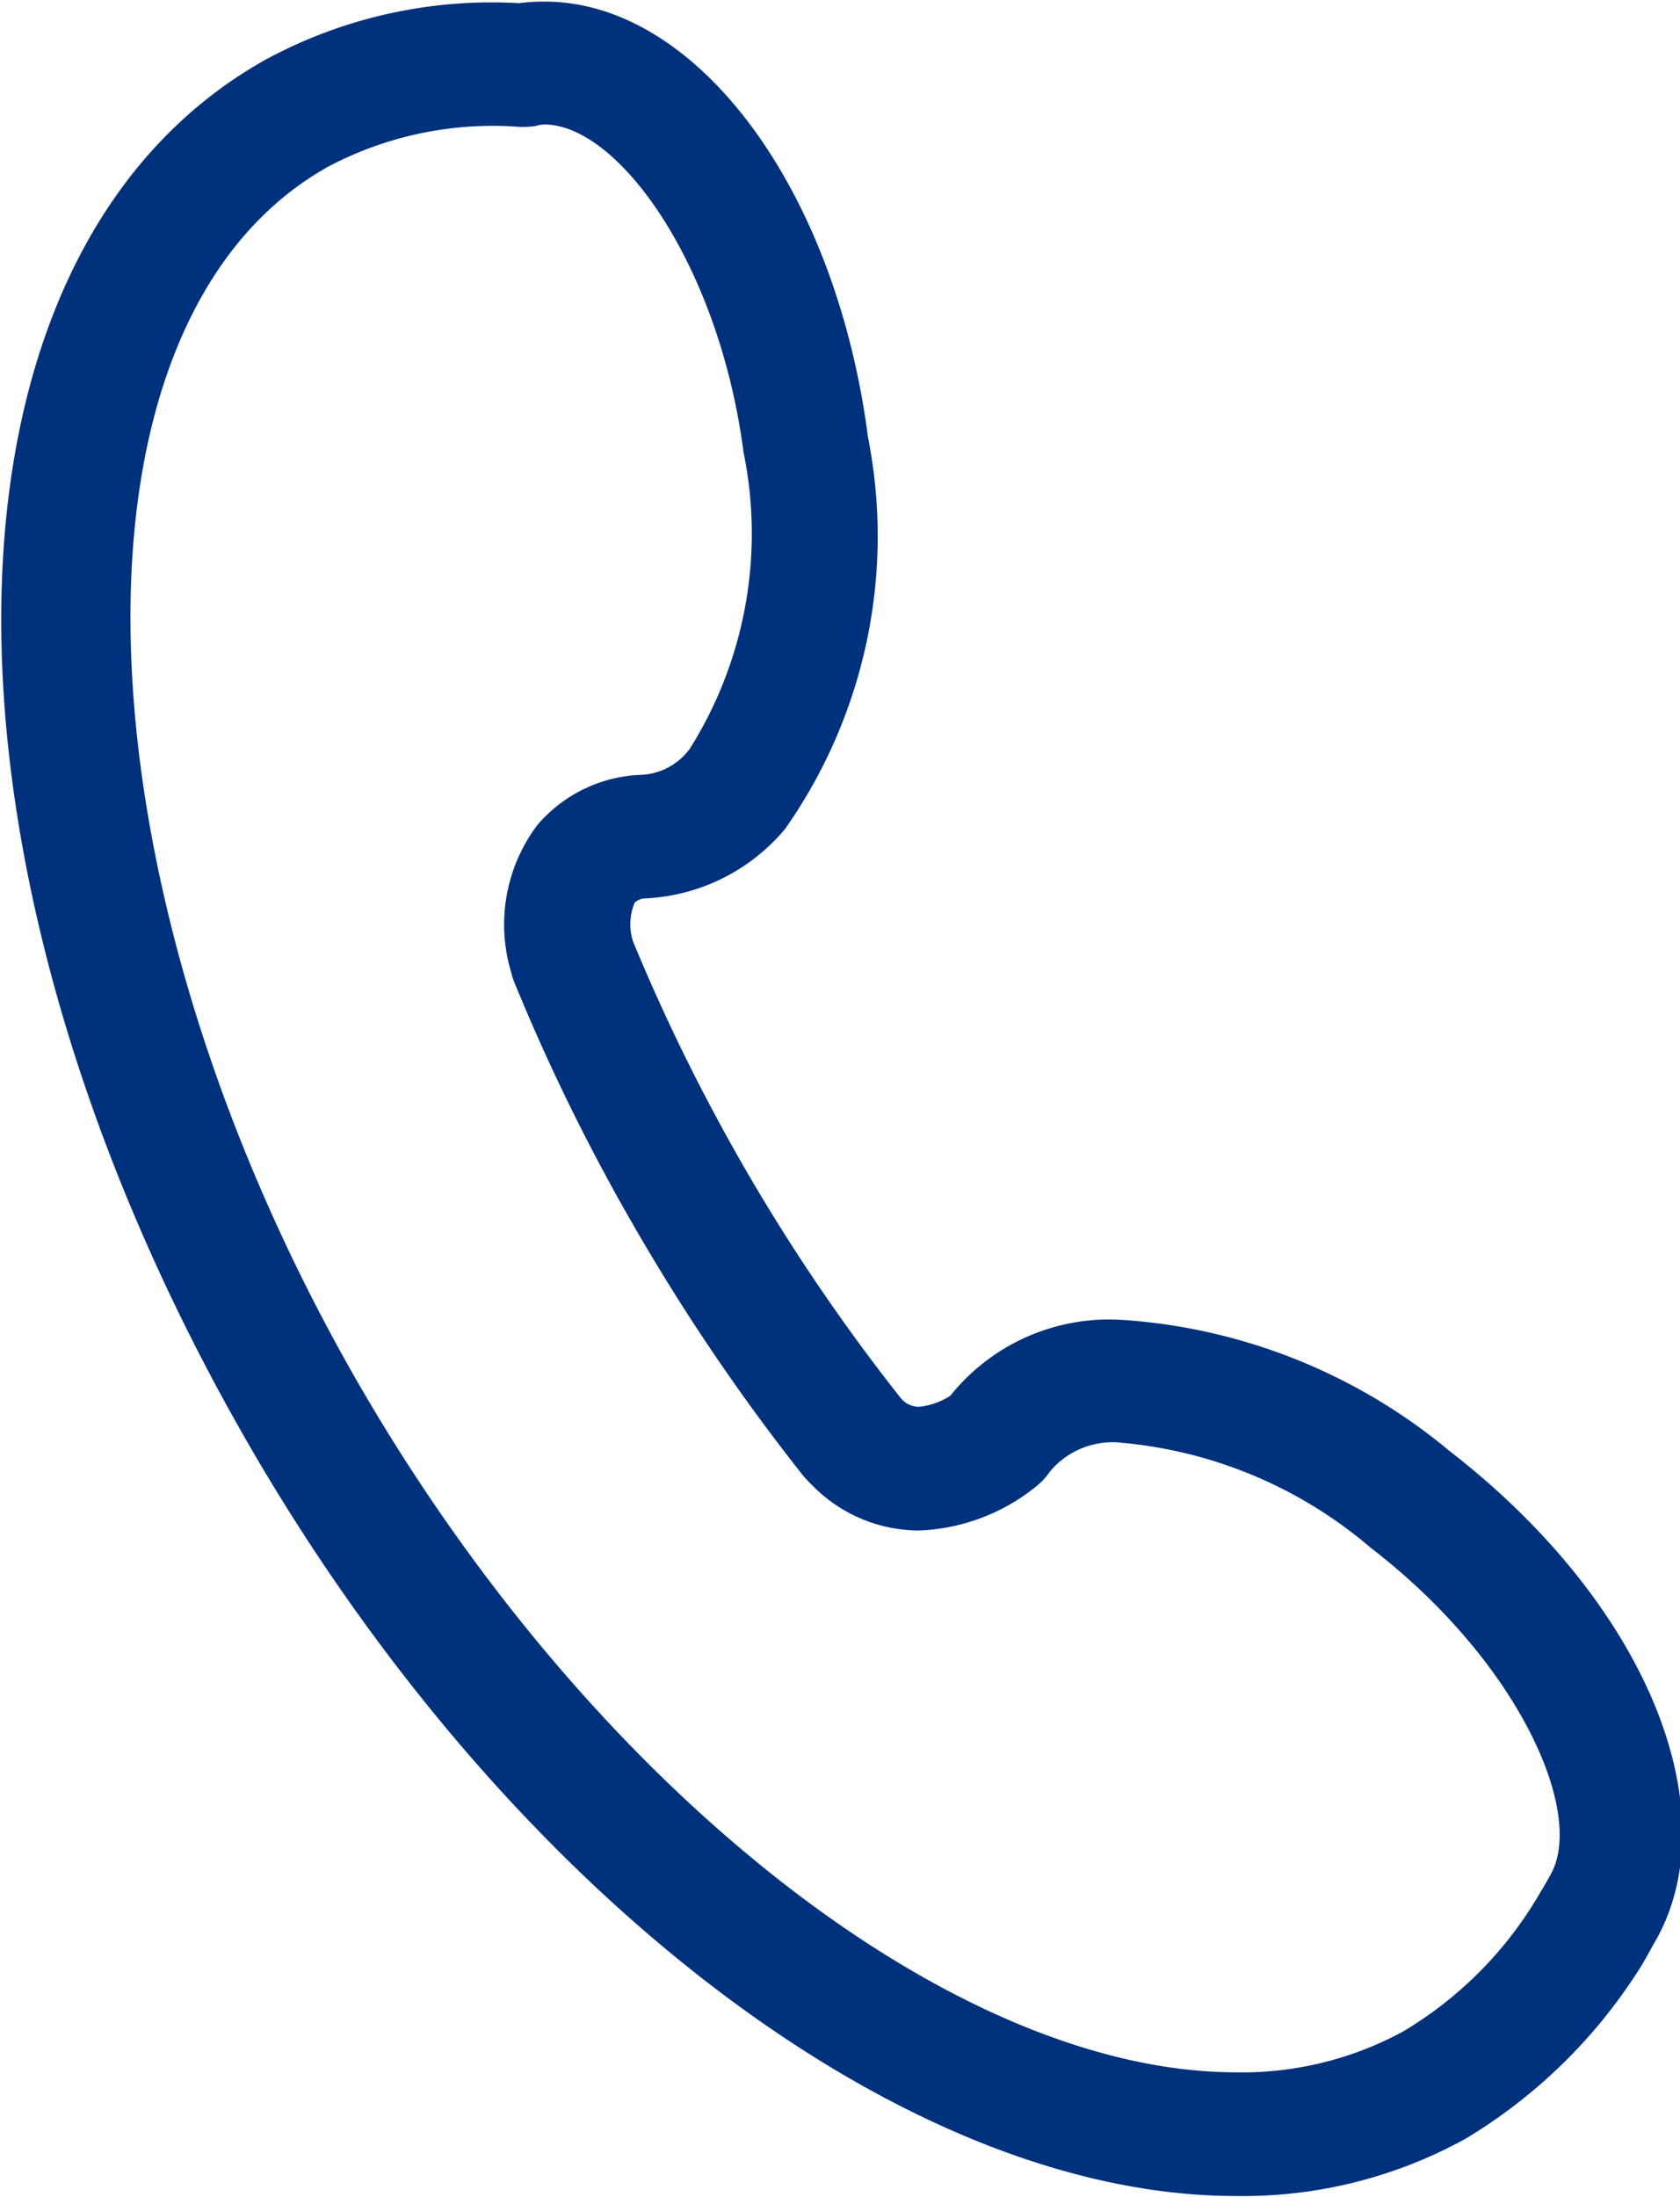
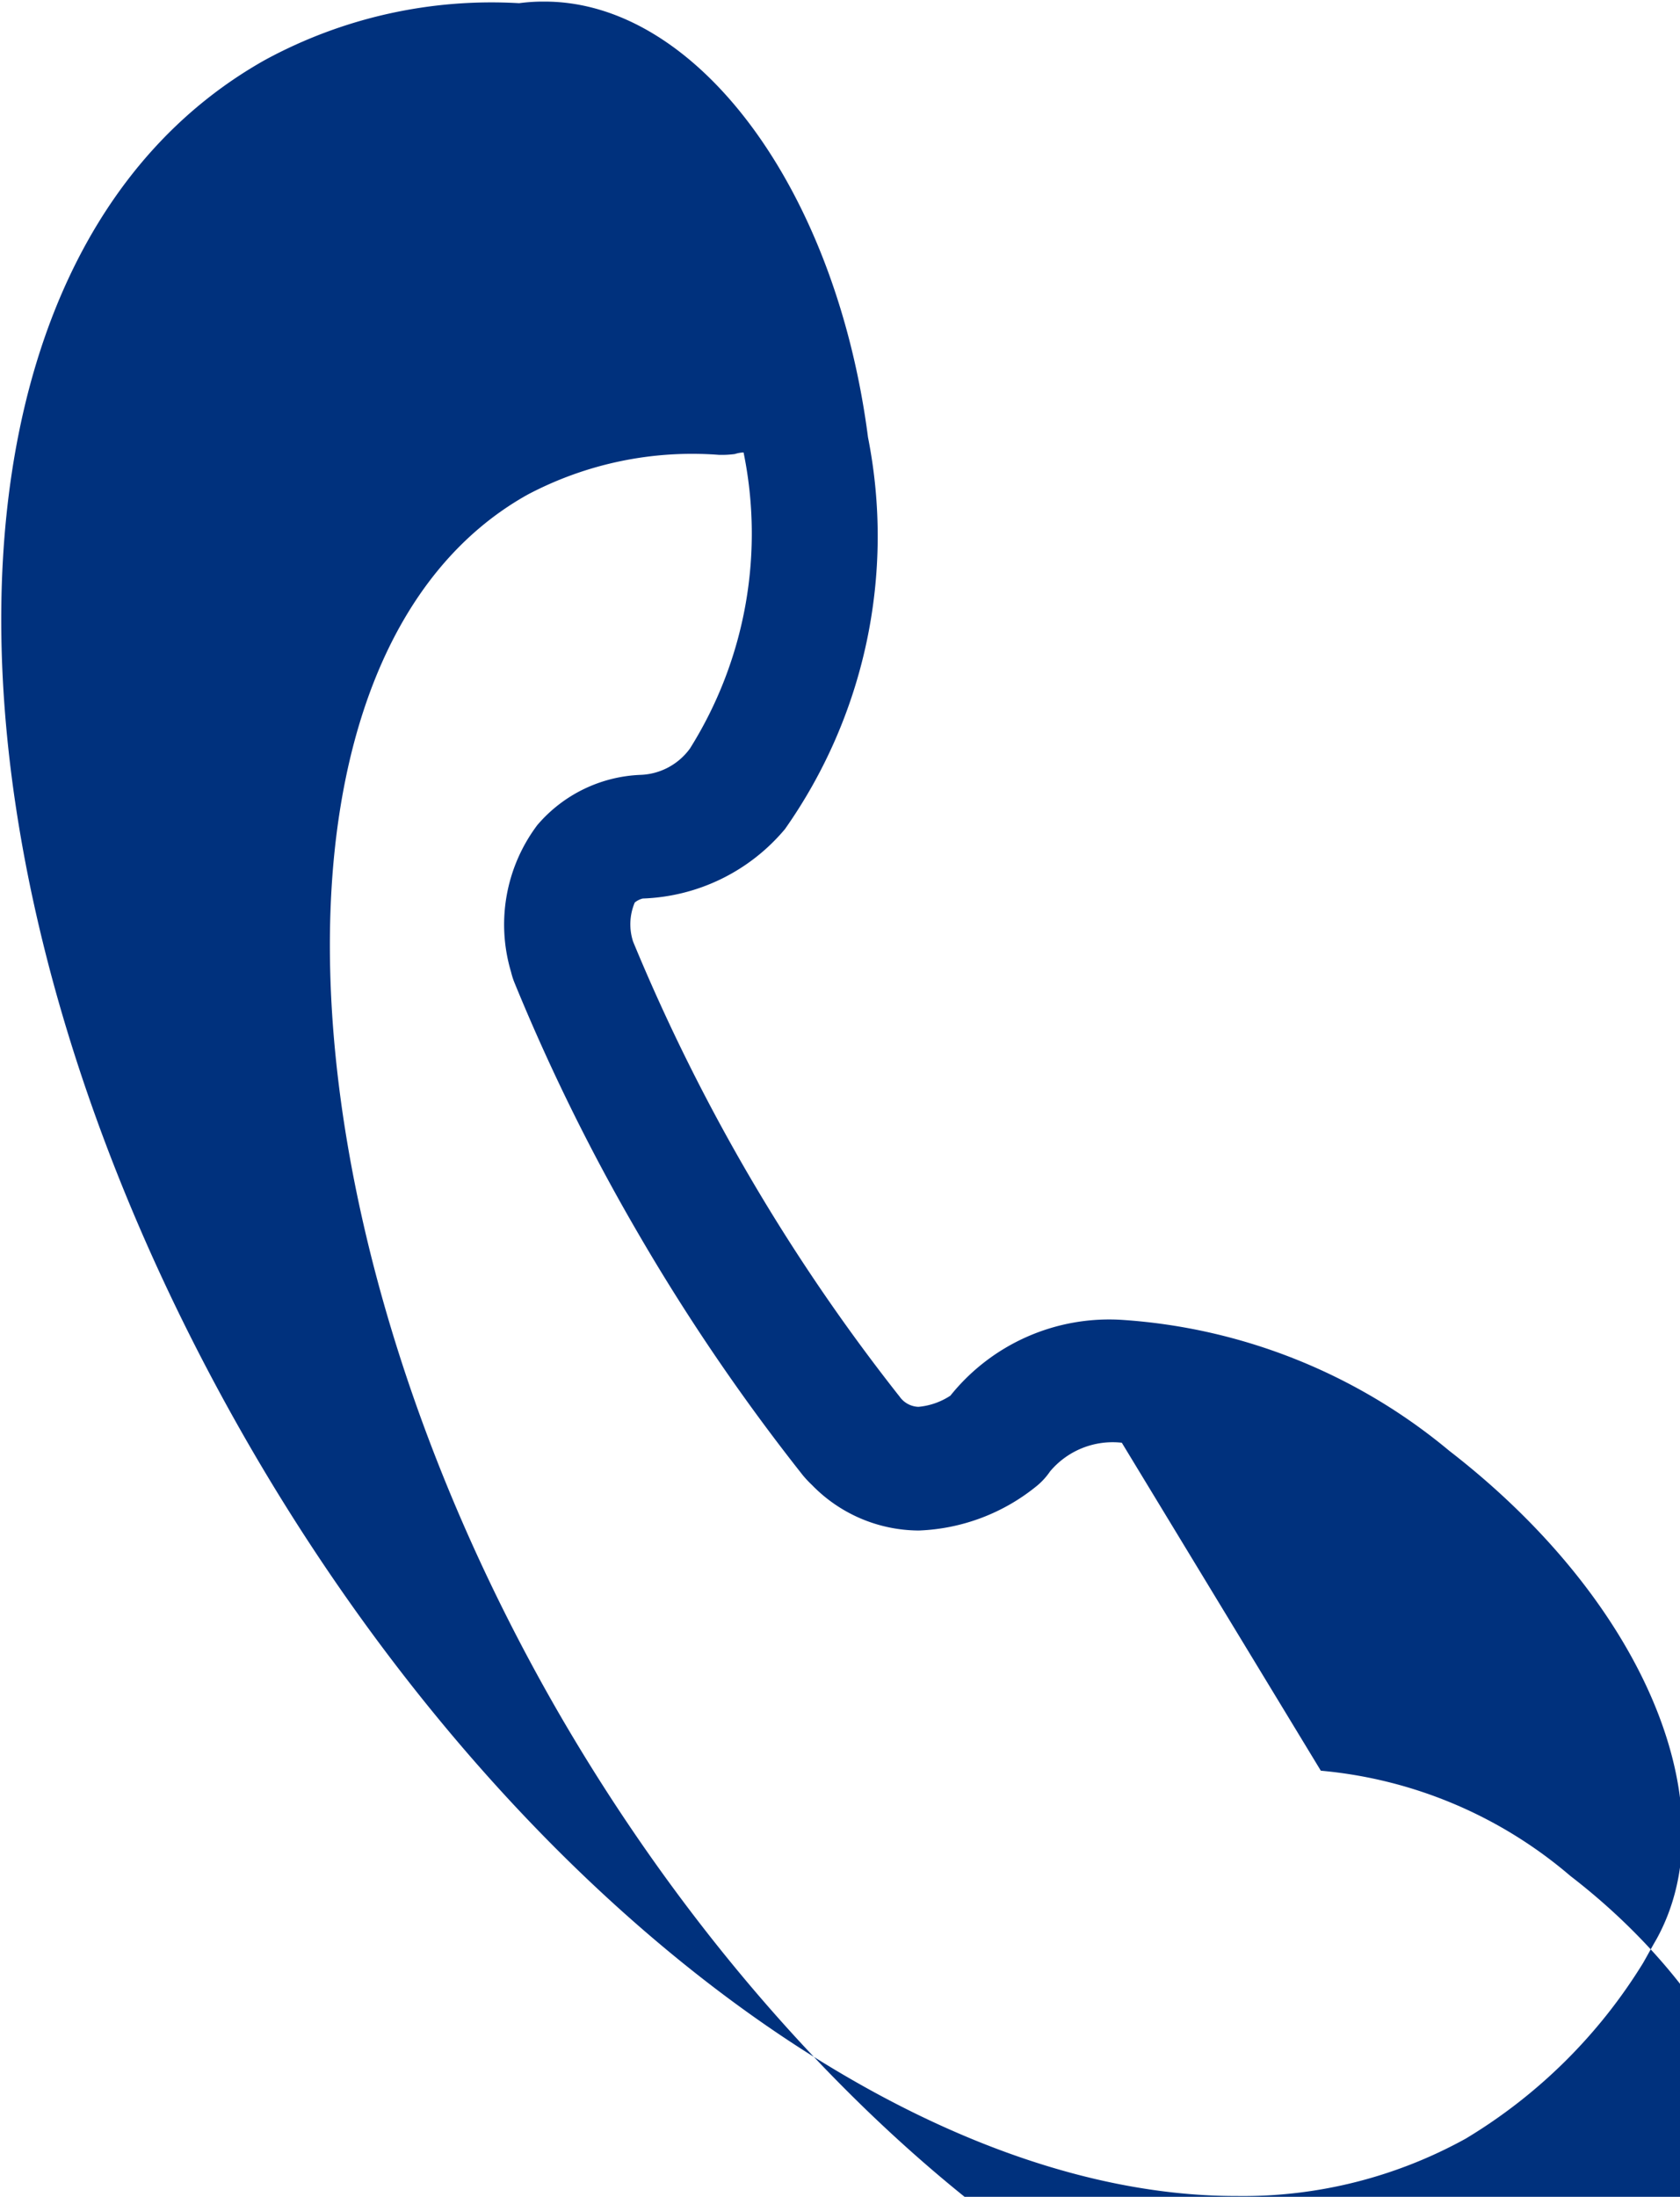
<svg xmlns="http://www.w3.org/2000/svg" width="21.062" height="27.53" viewBox="0 0 21.062 27.53">
  <defs>
    <style>
      .cls-1 {
        fill: #00317d;
        fill-rule: evenodd;
      }
    </style>
  </defs>
-   <path id="hm6iconimg1" class="cls-1" d="M750.342,6019.58c-4.153,0-9.128-3.79-12.381-9.42-4.214-7.3-4.123-14.92.208-17.35a5.949,5.949,0,0,1,3.183-.71,2.363,2.363,0,0,1,.266-0.02h0.054c1.907,0,3.65,2.34,4.054,5.46a6.375,6.375,0,0,1-1.041,4.91,2.434,2.434,0,0,1-1.783.87,0.256,0.256,0,0,0-.1.05,0.7,0.7,0,0,0-.021.49,24,24,0,0,0,3.316,5.67l0.024,0.03a0.3,0.3,0,0,0,.238.13,0.87,0.87,0,0,0,.4-0.14,2.552,2.552,0,0,1,2.146-.95,7.142,7.142,0,0,1,4.107,1.64c2.484,1.92,3.5,4.49,2.6,6.12-0.081.14-.089,0.16-0.169,0.3a6.6,6.6,0,0,1-2.222,2.2,5.771,5.771,0,0,1-2.871.72h0m-1.442-9.44a1.025,1.025,0,0,0-.9.36,0.867,0.867,0,0,1-.152.17,2.486,2.486,0,0,1-1.492.57,1.877,1.877,0,0,1-1.34-.57,1.382,1.382,0,0,1-.113-0.12,25.693,25.693,0,0,1-2.105-3.1,25.089,25.089,0,0,1-1.514-3.08,0.929,0.929,0,0,1-.041-0.13,2.074,2.074,0,0,1,.329-1.84,1.793,1.793,0,0,1,1.305-.63,0.8,0.8,0,0,0,.609-0.33,5.065,5.065,0,0,0,.672-3.71c-0.306-2.35-1.566-4.11-2.5-4.11a0.411,0.411,0,0,0-.11.02,1.261,1.261,0,0,1-.2.01,4.415,4.415,0,0,0-2.4.5c-3.448,1.93-3.272,8.91.383,15.25,2.935,5.08,7.46,8.63,11.006,8.63a4.229,4.229,0,0,0,2.086-.51,4.845,4.845,0,0,0,1.715-1.73c0.035-.06.08-0.13,0.144-0.25,0.419-.77-0.4-2.65-2.257-4.08a5.575,5.575,0,0,0-3.13-1.32" transform="translate(-734.844 -5992.06)" />
+   <path id="hm6iconimg1" class="cls-1" d="M750.342,6019.58c-4.153,0-9.128-3.79-12.381-9.42-4.214-7.3-4.123-14.92.208-17.35a5.949,5.949,0,0,1,3.183-.71,2.363,2.363,0,0,1,.266-0.02h0.054c1.907,0,3.65,2.34,4.054,5.46a6.375,6.375,0,0,1-1.041,4.91,2.434,2.434,0,0,1-1.783.87,0.256,0.256,0,0,0-.1.05,0.7,0.7,0,0,0-.021.49,24,24,0,0,0,3.316,5.67l0.024,0.03a0.3,0.3,0,0,0,.238.13,0.87,0.87,0,0,0,.4-0.14,2.552,2.552,0,0,1,2.146-.95,7.142,7.142,0,0,1,4.107,1.64c2.484,1.92,3.5,4.49,2.6,6.12-0.081.14-.089,0.16-0.169,0.3a6.6,6.6,0,0,1-2.222,2.2,5.771,5.771,0,0,1-2.871.72h0m-1.442-9.44a1.025,1.025,0,0,0-.9.36,0.867,0.867,0,0,1-.152.17,2.486,2.486,0,0,1-1.492.57,1.877,1.877,0,0,1-1.34-.57,1.382,1.382,0,0,1-.113-0.12,25.693,25.693,0,0,1-2.105-3.1,25.089,25.089,0,0,1-1.514-3.08,0.929,0.929,0,0,1-.041-0.13,2.074,2.074,0,0,1,.329-1.84,1.793,1.793,0,0,1,1.305-.63,0.8,0.8,0,0,0,.609-0.33,5.065,5.065,0,0,0,.672-3.71a0.411,0.411,0,0,0-.11.02,1.261,1.261,0,0,1-.2.01,4.415,4.415,0,0,0-2.4.5c-3.448,1.93-3.272,8.91.383,15.25,2.935,5.08,7.46,8.63,11.006,8.63a4.229,4.229,0,0,0,2.086-.51,4.845,4.845,0,0,0,1.715-1.73c0.035-.06.08-0.13,0.144-0.25,0.419-.77-0.4-2.65-2.257-4.08a5.575,5.575,0,0,0-3.13-1.32" transform="translate(-734.844 -5992.06)" />
</svg>